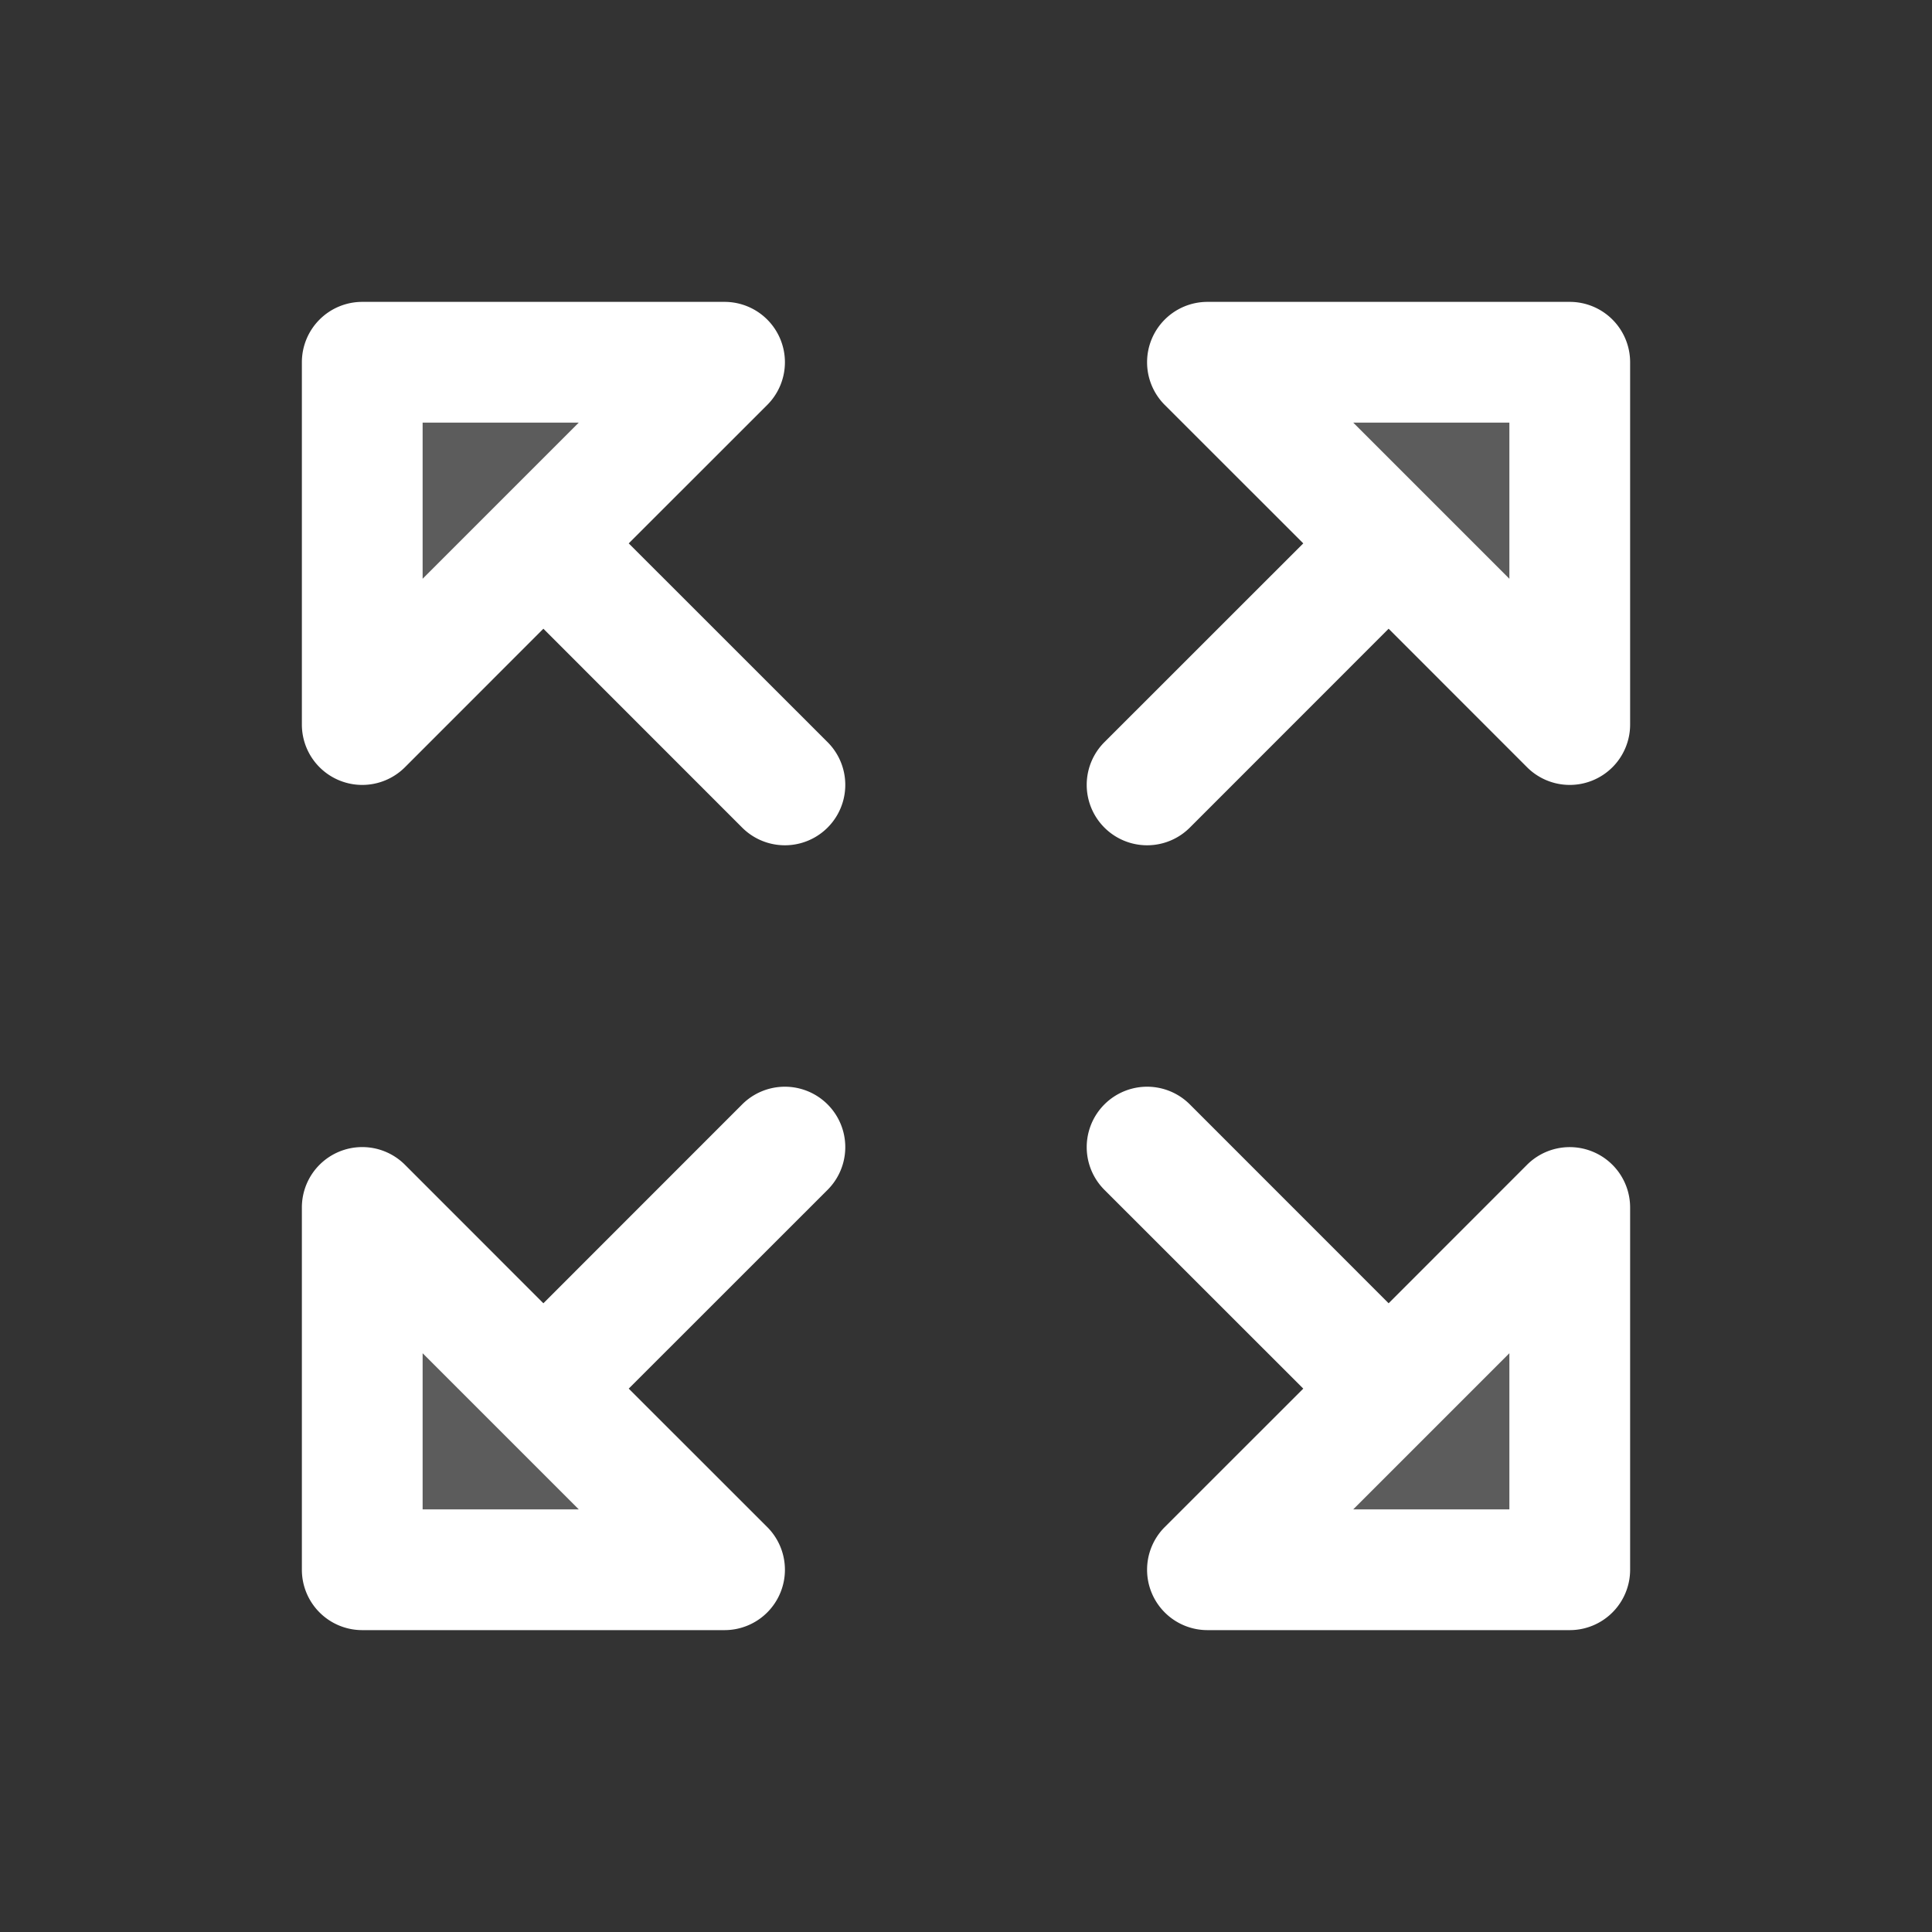
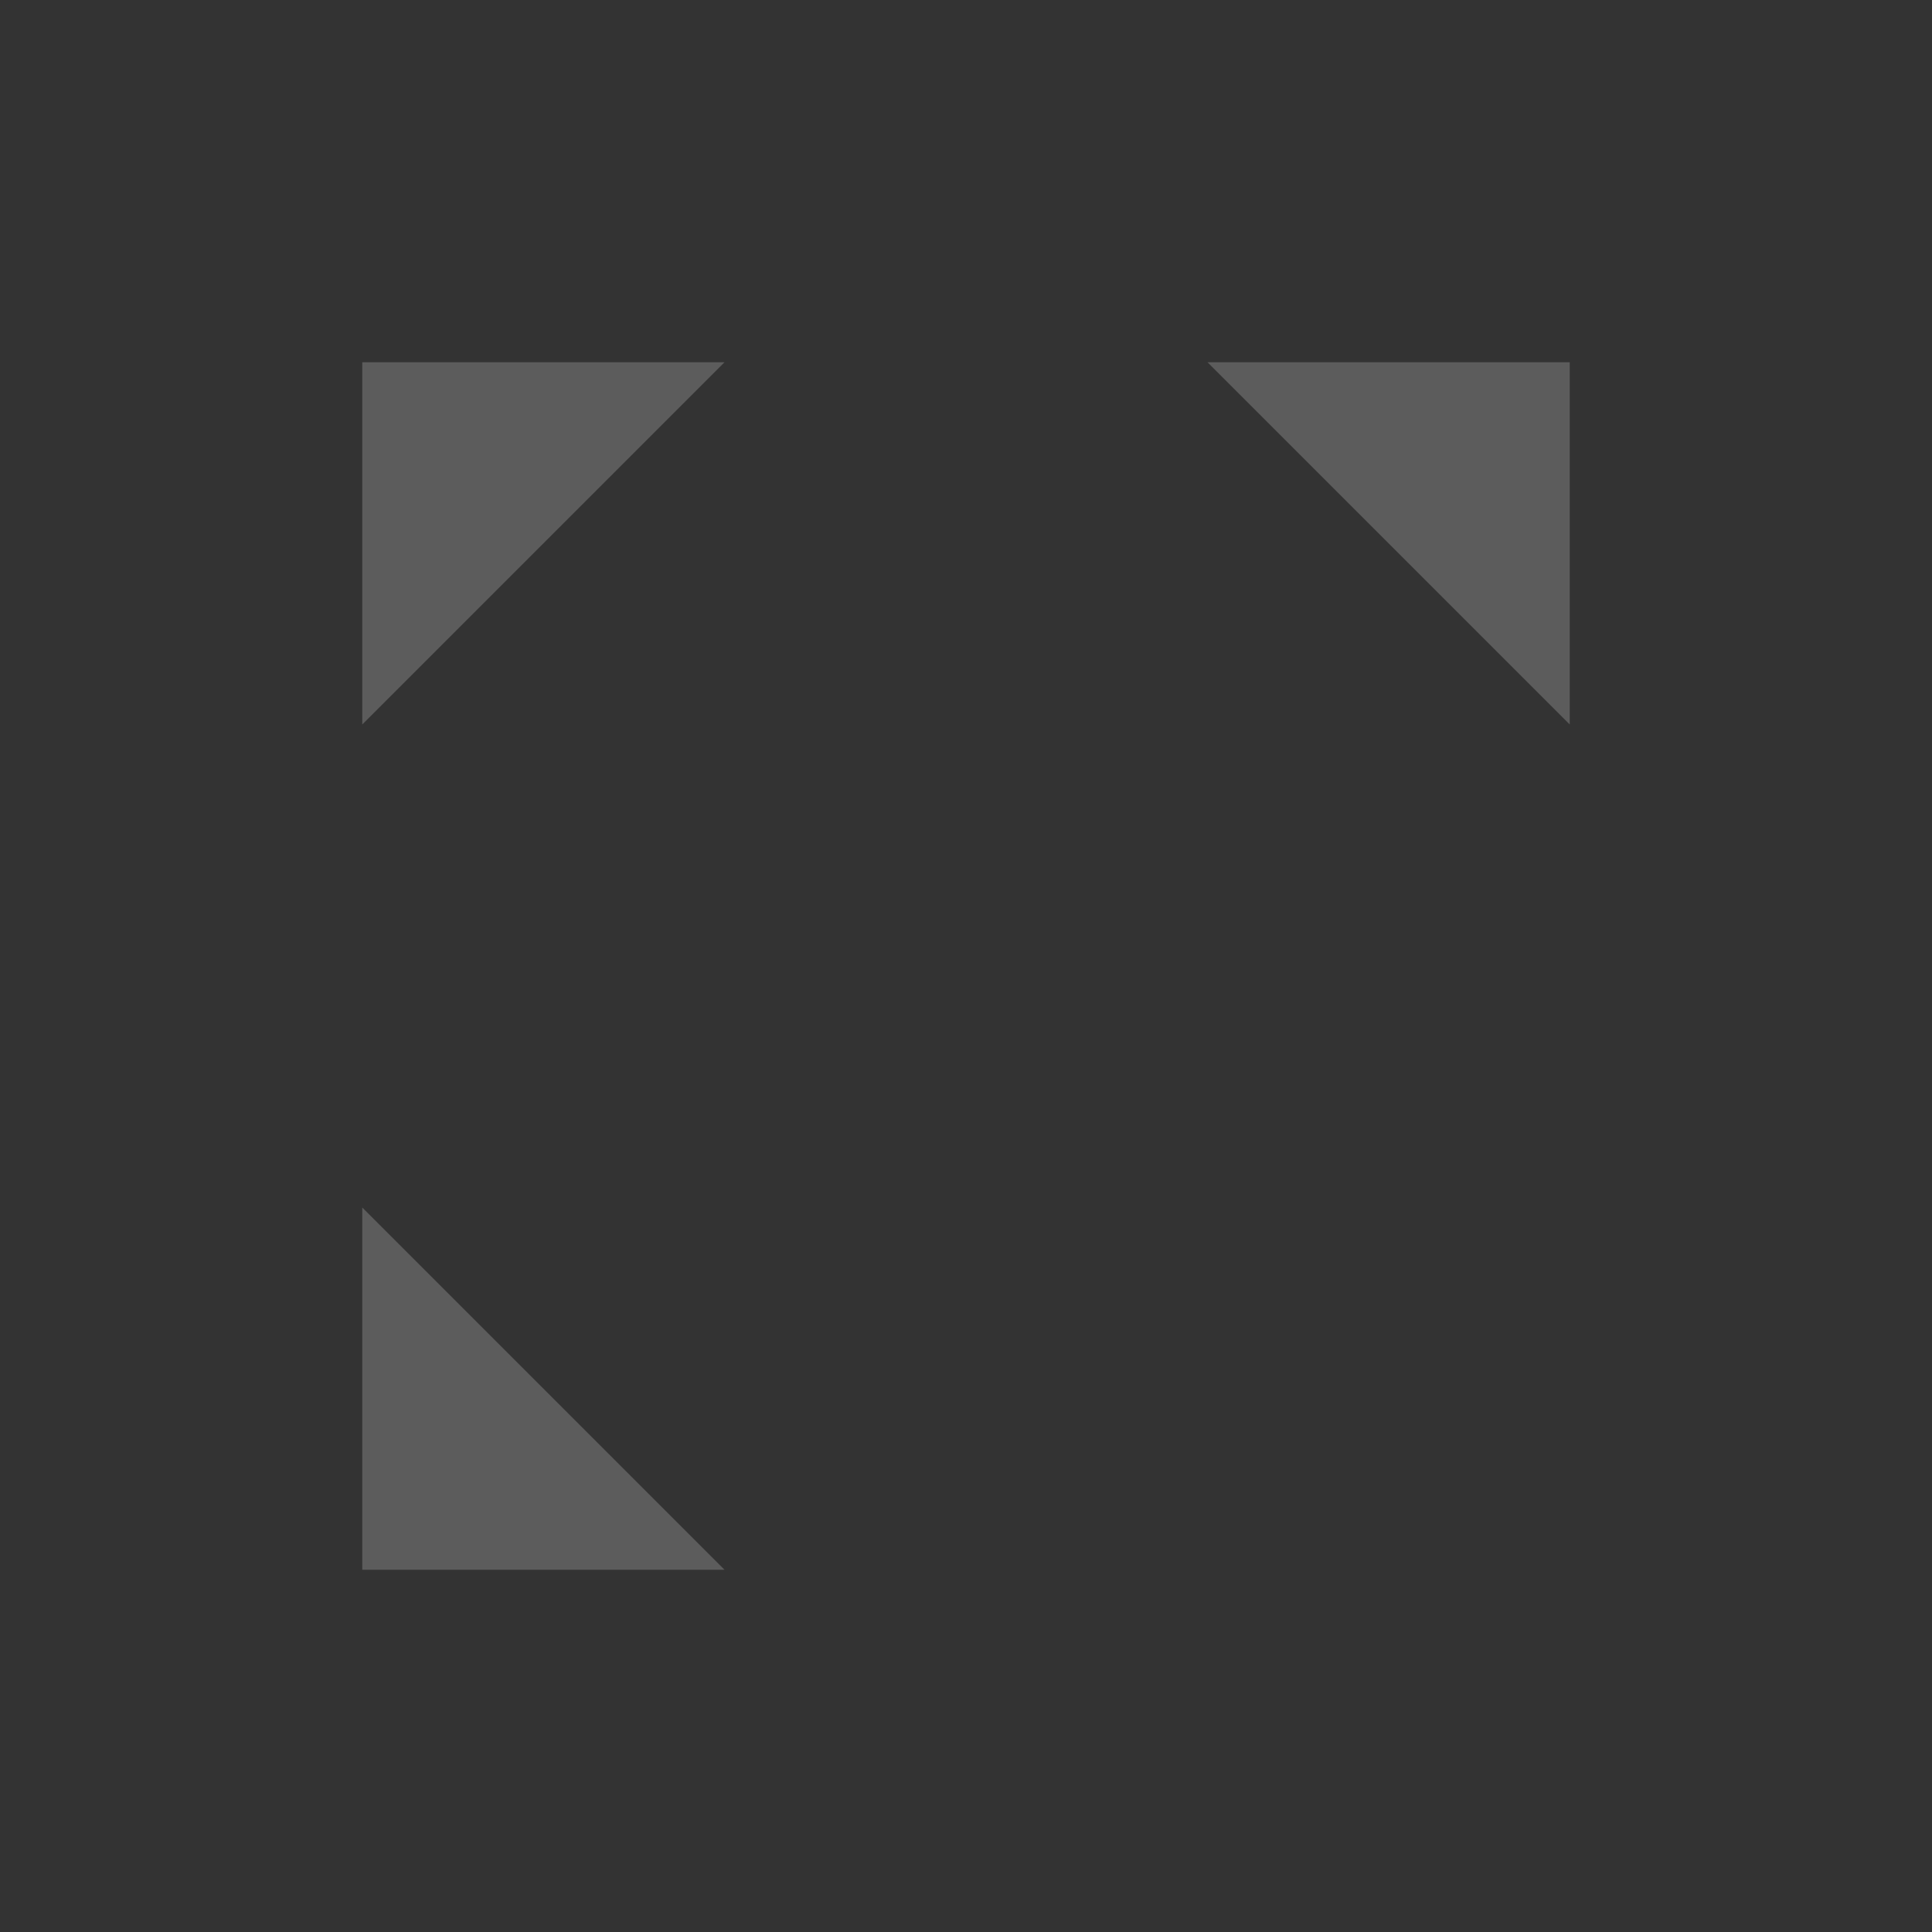
<svg xmlns="http://www.w3.org/2000/svg" width="32" height="32" viewBox="0 0 256 256">
  <rect x="0" y="0" width="256" height="256" fill="#333333" stroke="none" />
  <g fill="#ffffff">
-     <path d="M208 48v48l-48-48ZM48 208h48l-48-48Zm160 0v-48l-48 48ZM48 96l48-48H48Z" opacity=".2" />
-     <path d="M98.34 146.34L72 172.69l-18.34-18.35A8 8 0 0 0 40 160v48a8 8 0 0 0 8 8h48a8 8 0 0 0 5.66-13.66L83.31 184l26.35-26.34a8 8 0 0 0-11.32-11.32M56 200v-20.69L76.69 200ZM83.31 72l18.35-18.34A8 8 0 0 0 96 40H48a8 8 0 0 0-8 8v48a8 8 0 0 0 13.66 5.66L72 83.31l26.34 26.35a8 8 0 0 0 11.32-11.32ZM56 76.69V56h20.69ZM208 40h-48a8 8 0 0 0-5.66 13.66L172.69 72l-26.35 26.34a8 8 0 0 0 11.32 11.32L184 83.31l18.34 18.35A8 8 0 0 0 216 96V48a8 8 0 0 0-8-8m-8 36.69L179.31 56H200Zm11.06 75.92a8 8 0 0 0-8.72 1.73L184 172.69l-26.34-26.35a8 8 0 0 0-11.32 11.32L172.69 184l-18.35 18.34A8 8 0 0 0 160 216h48a8 8 0 0 0 8-8v-48a8 8 0 0 0-4.94-7.39M200 200h-20.69L200 179.31Z" />
+     <path d="M208 48v48l-48-48ZM48 208h48l-48-48Zm160 0v-48ZM48 96l48-48H48Z" opacity=".2" />
  </g>
</svg>